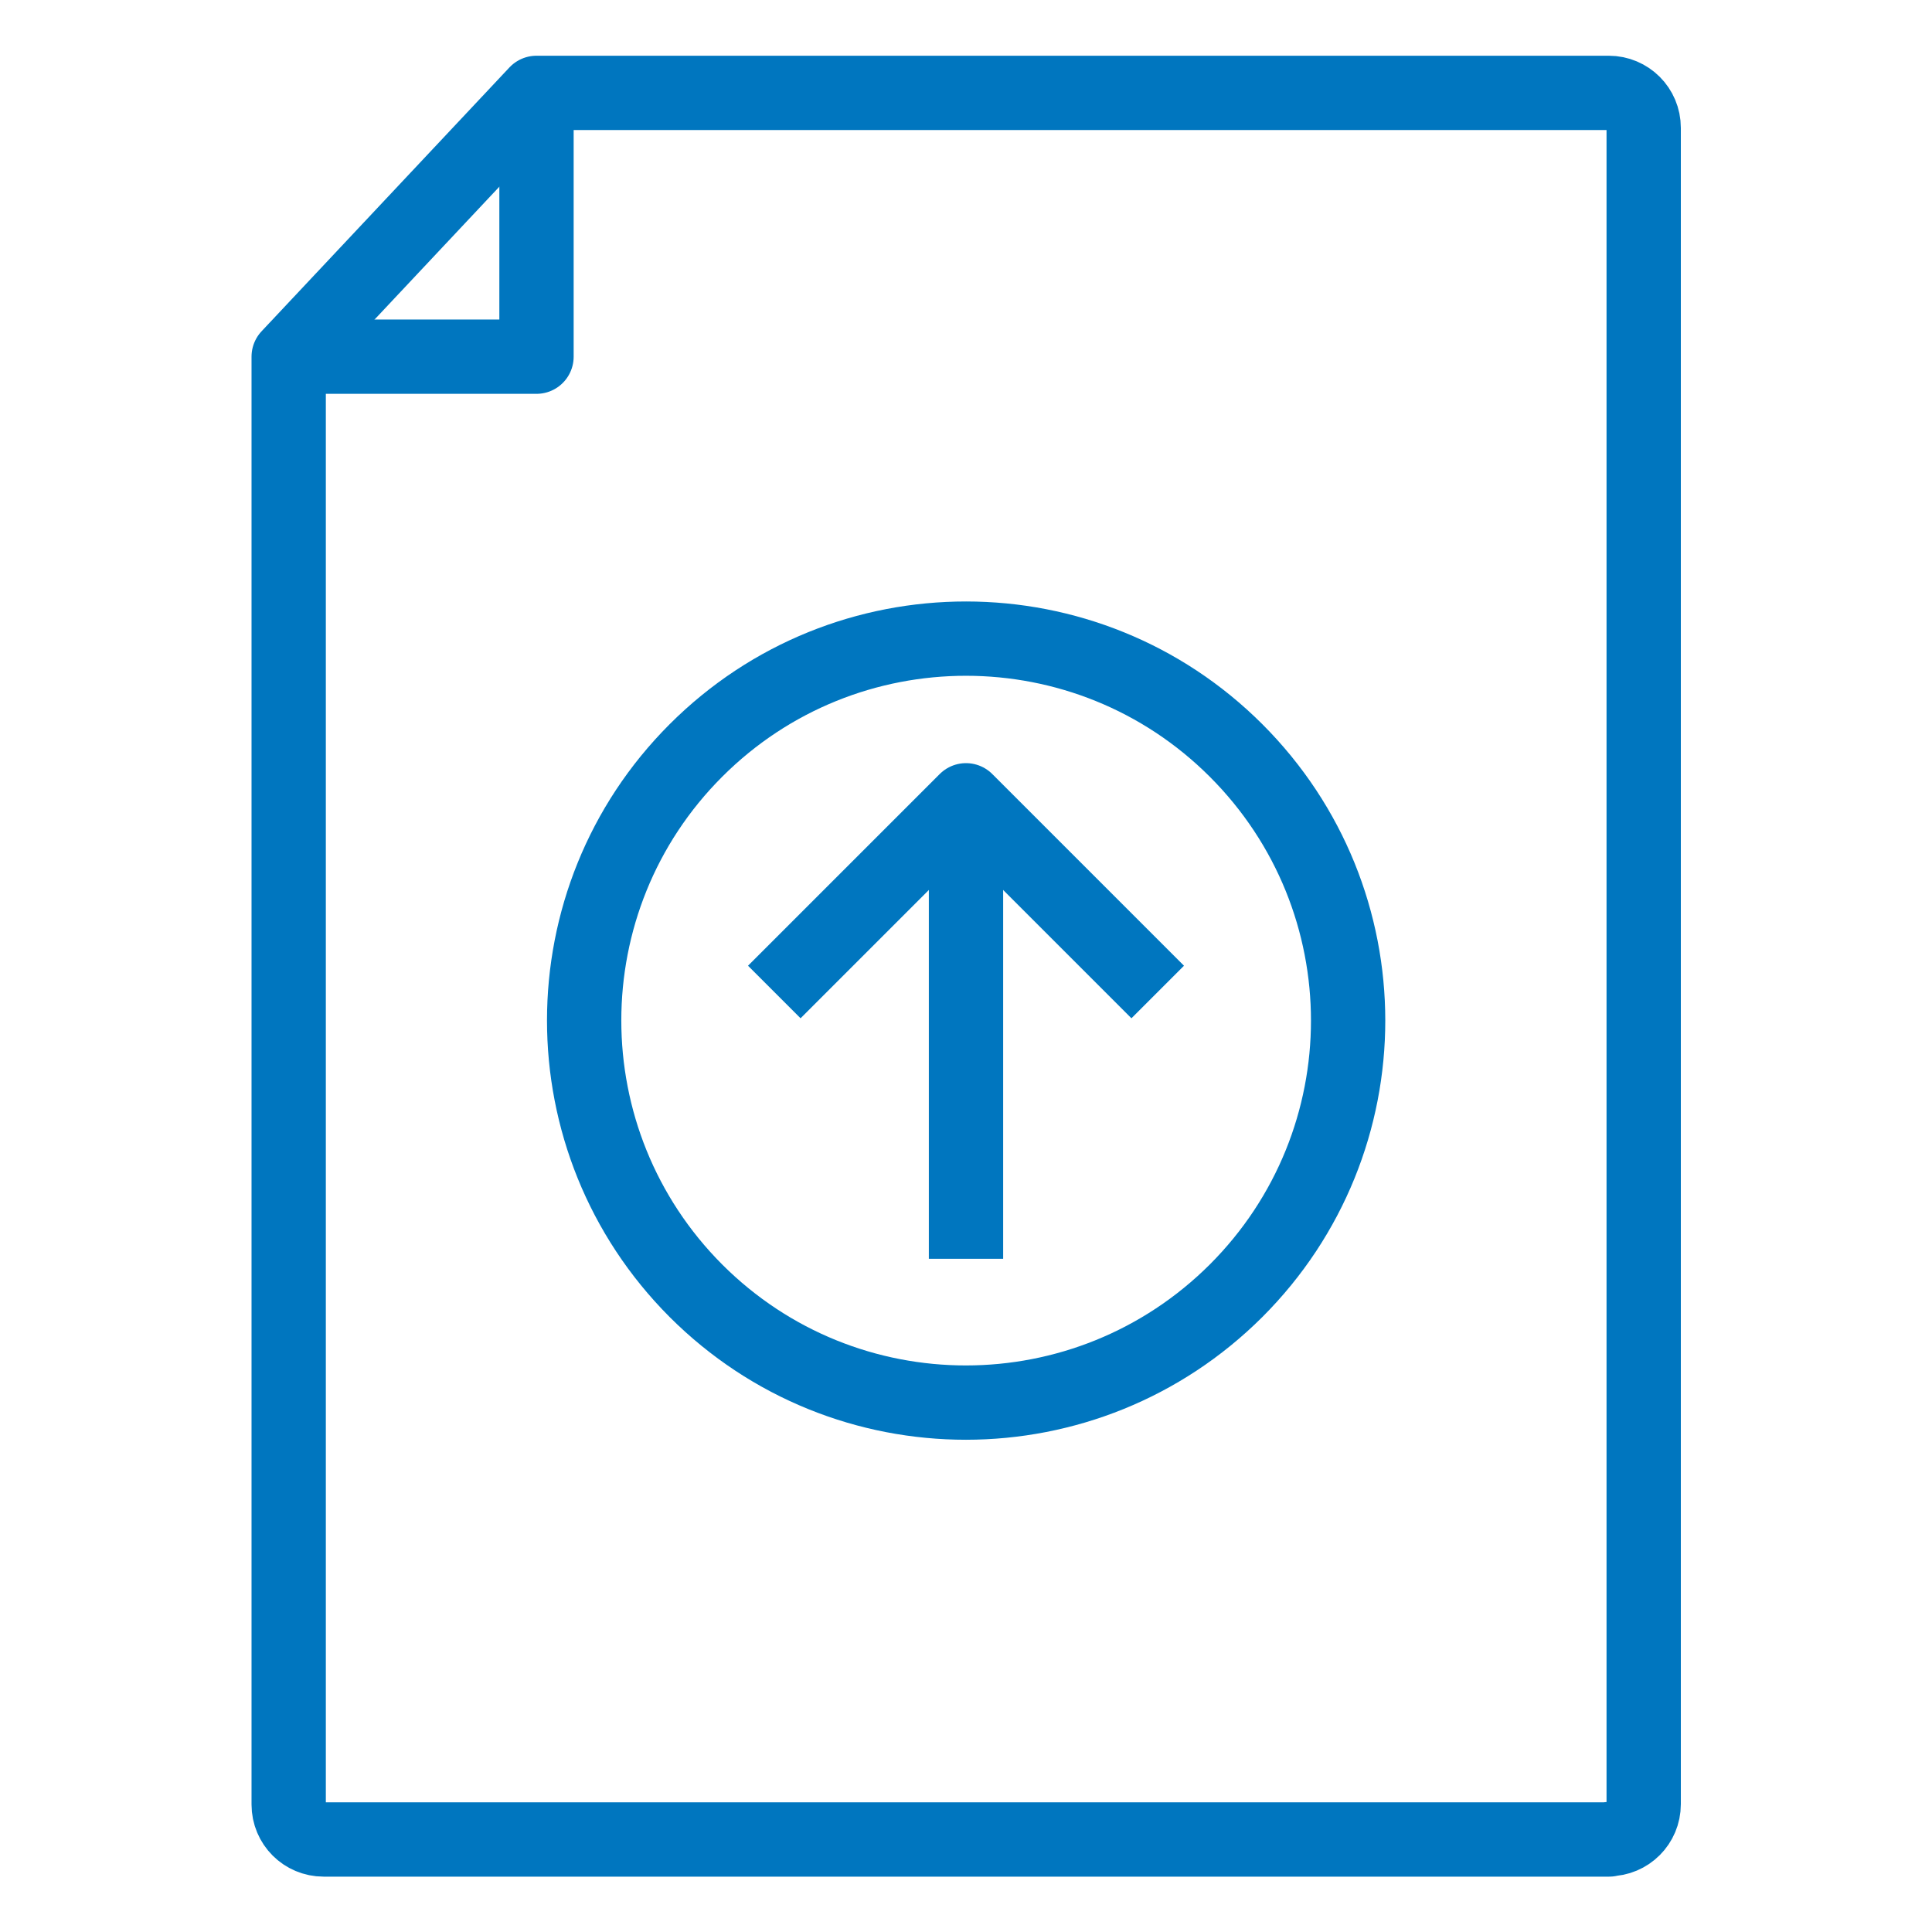
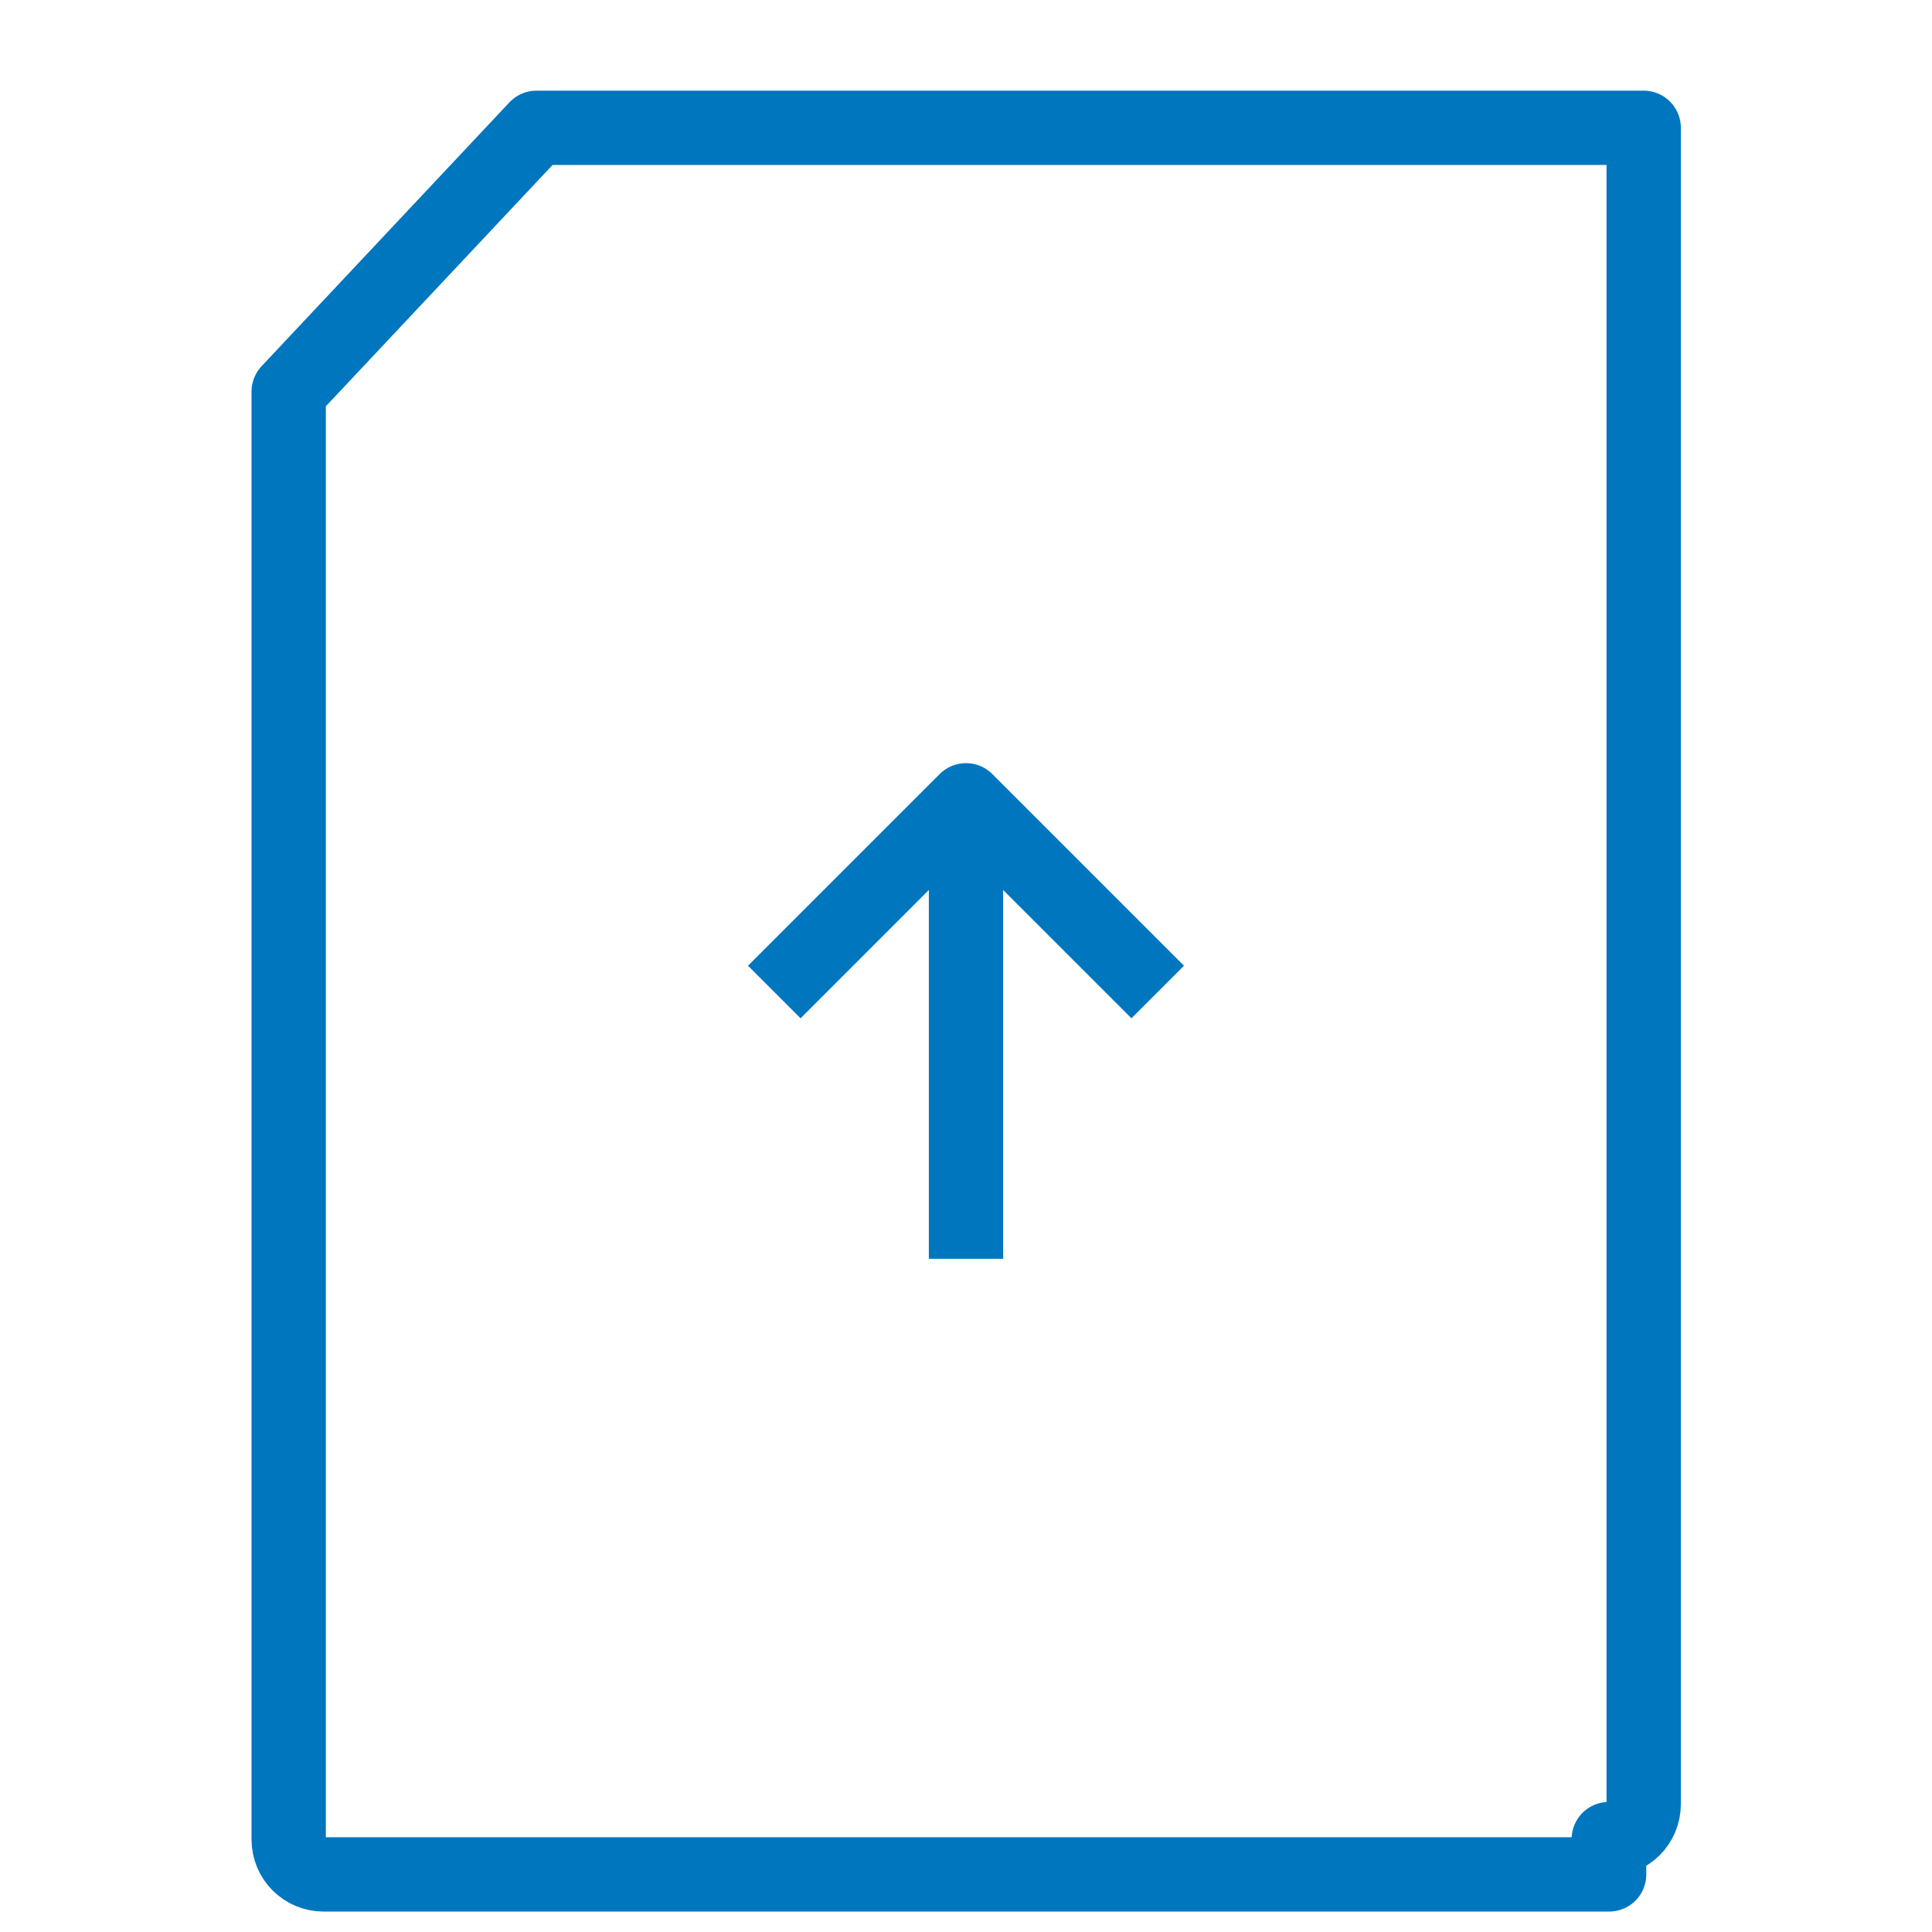
<svg xmlns="http://www.w3.org/2000/svg" id="Layer_1" data-name="Layer 1" viewBox="0 0 52 52">
  <defs>
    <style>
      .cls-1 {
        fill: none;
        stroke: #0076bf;
        stroke-linejoin: round;
        stroke-width: 2px;
      }
    </style>
  </defs>
  <g>
-     <path class="cls-1" d="M18.73,20.2c-4.01,4.01-4.01,10.52,0,14.54,4.02,4.02,10.52,4.01,14.54,0,4.02-4.02,4.02-10.52,0-14.54-4.01-4.01-10.52-4.02-14.54,0h0Z" />
    <polyline class="cls-1" points="31.16 26.7 26 21.54 20.84 26.7" />
    <line class="cls-1" x1="26" y1="21.6" x2="26" y2="33.88" />
  </g>
  <g>
-     <polyline class="cls-1" points="7.76 9.6 14.44 9.6 14.44 2.5" />
-     <path class="cls-1" d="M43.3,49.5c.52,0,.94-.42.94-.94V3.44c0-.52-.42-.94-.94-.94H14.44l-6.67,7.1v38.97c0,.52.42.94.94.94h34.6Z" />
+     <path class="cls-1" d="M43.3,49.5c.52,0,.94-.42.94-.94V3.44H14.44l-6.67,7.1v38.97c0,.52.42.94.94.94h34.6Z" />
  </g>
</svg>